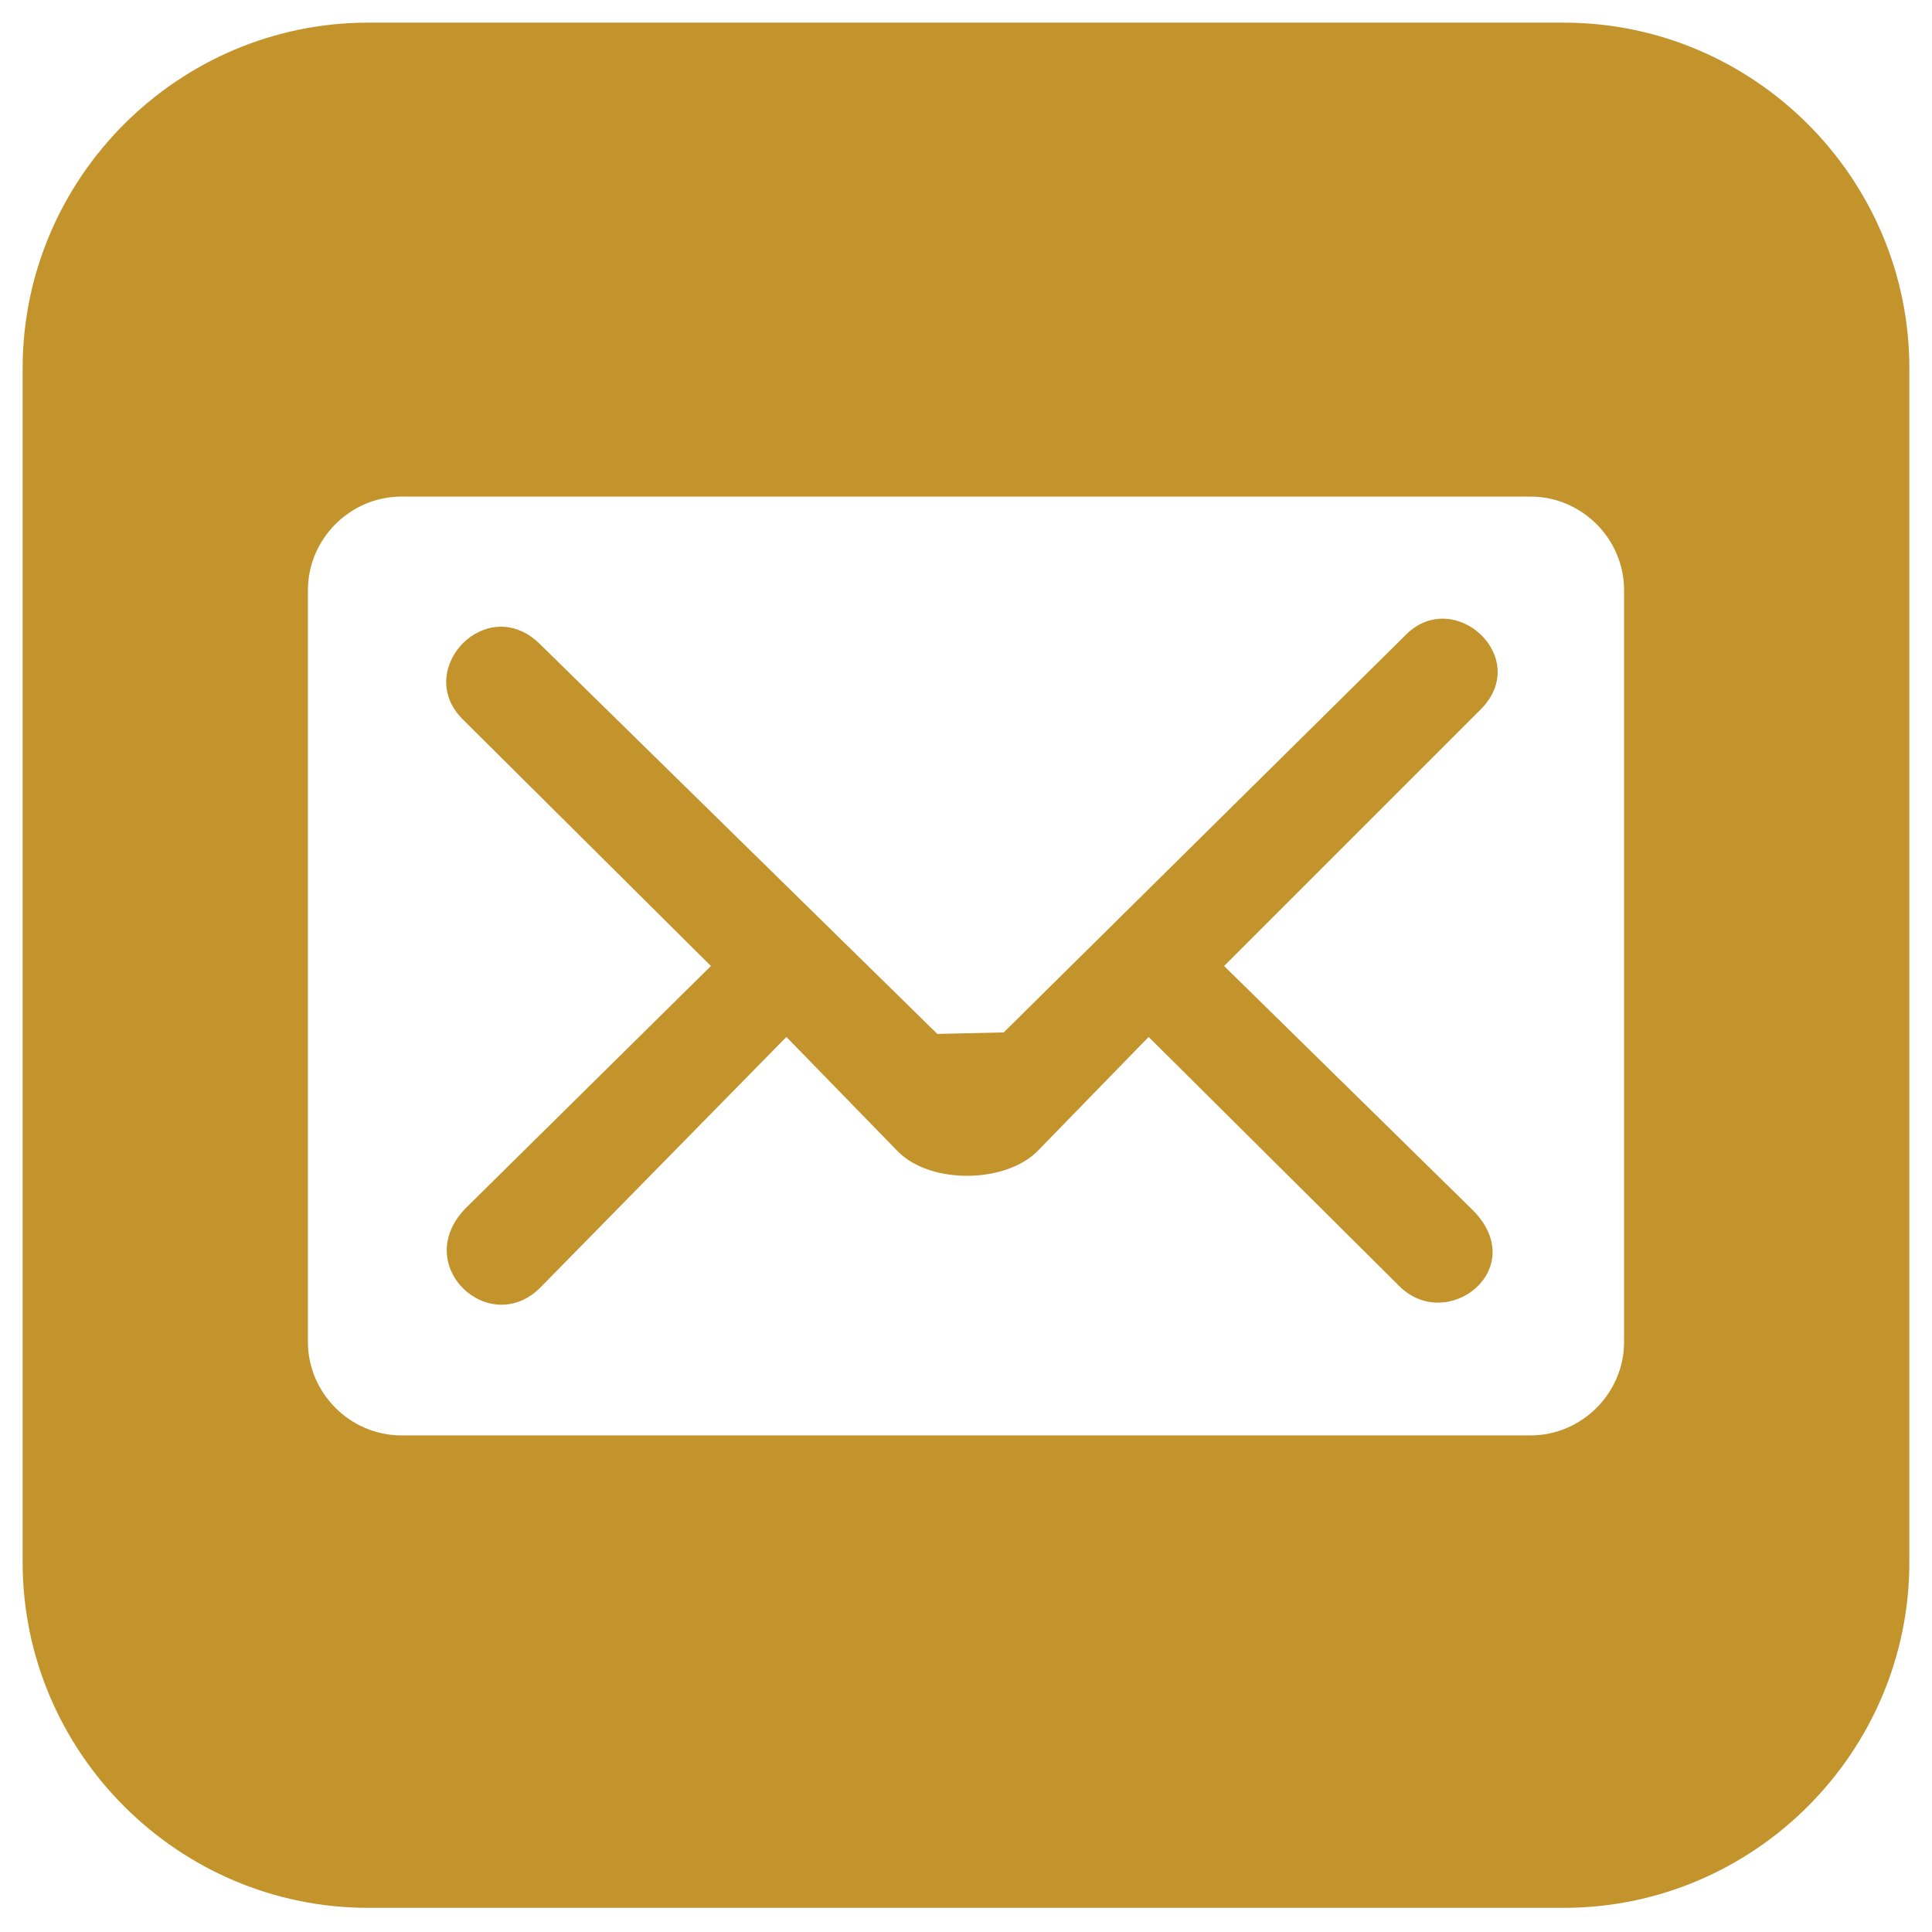
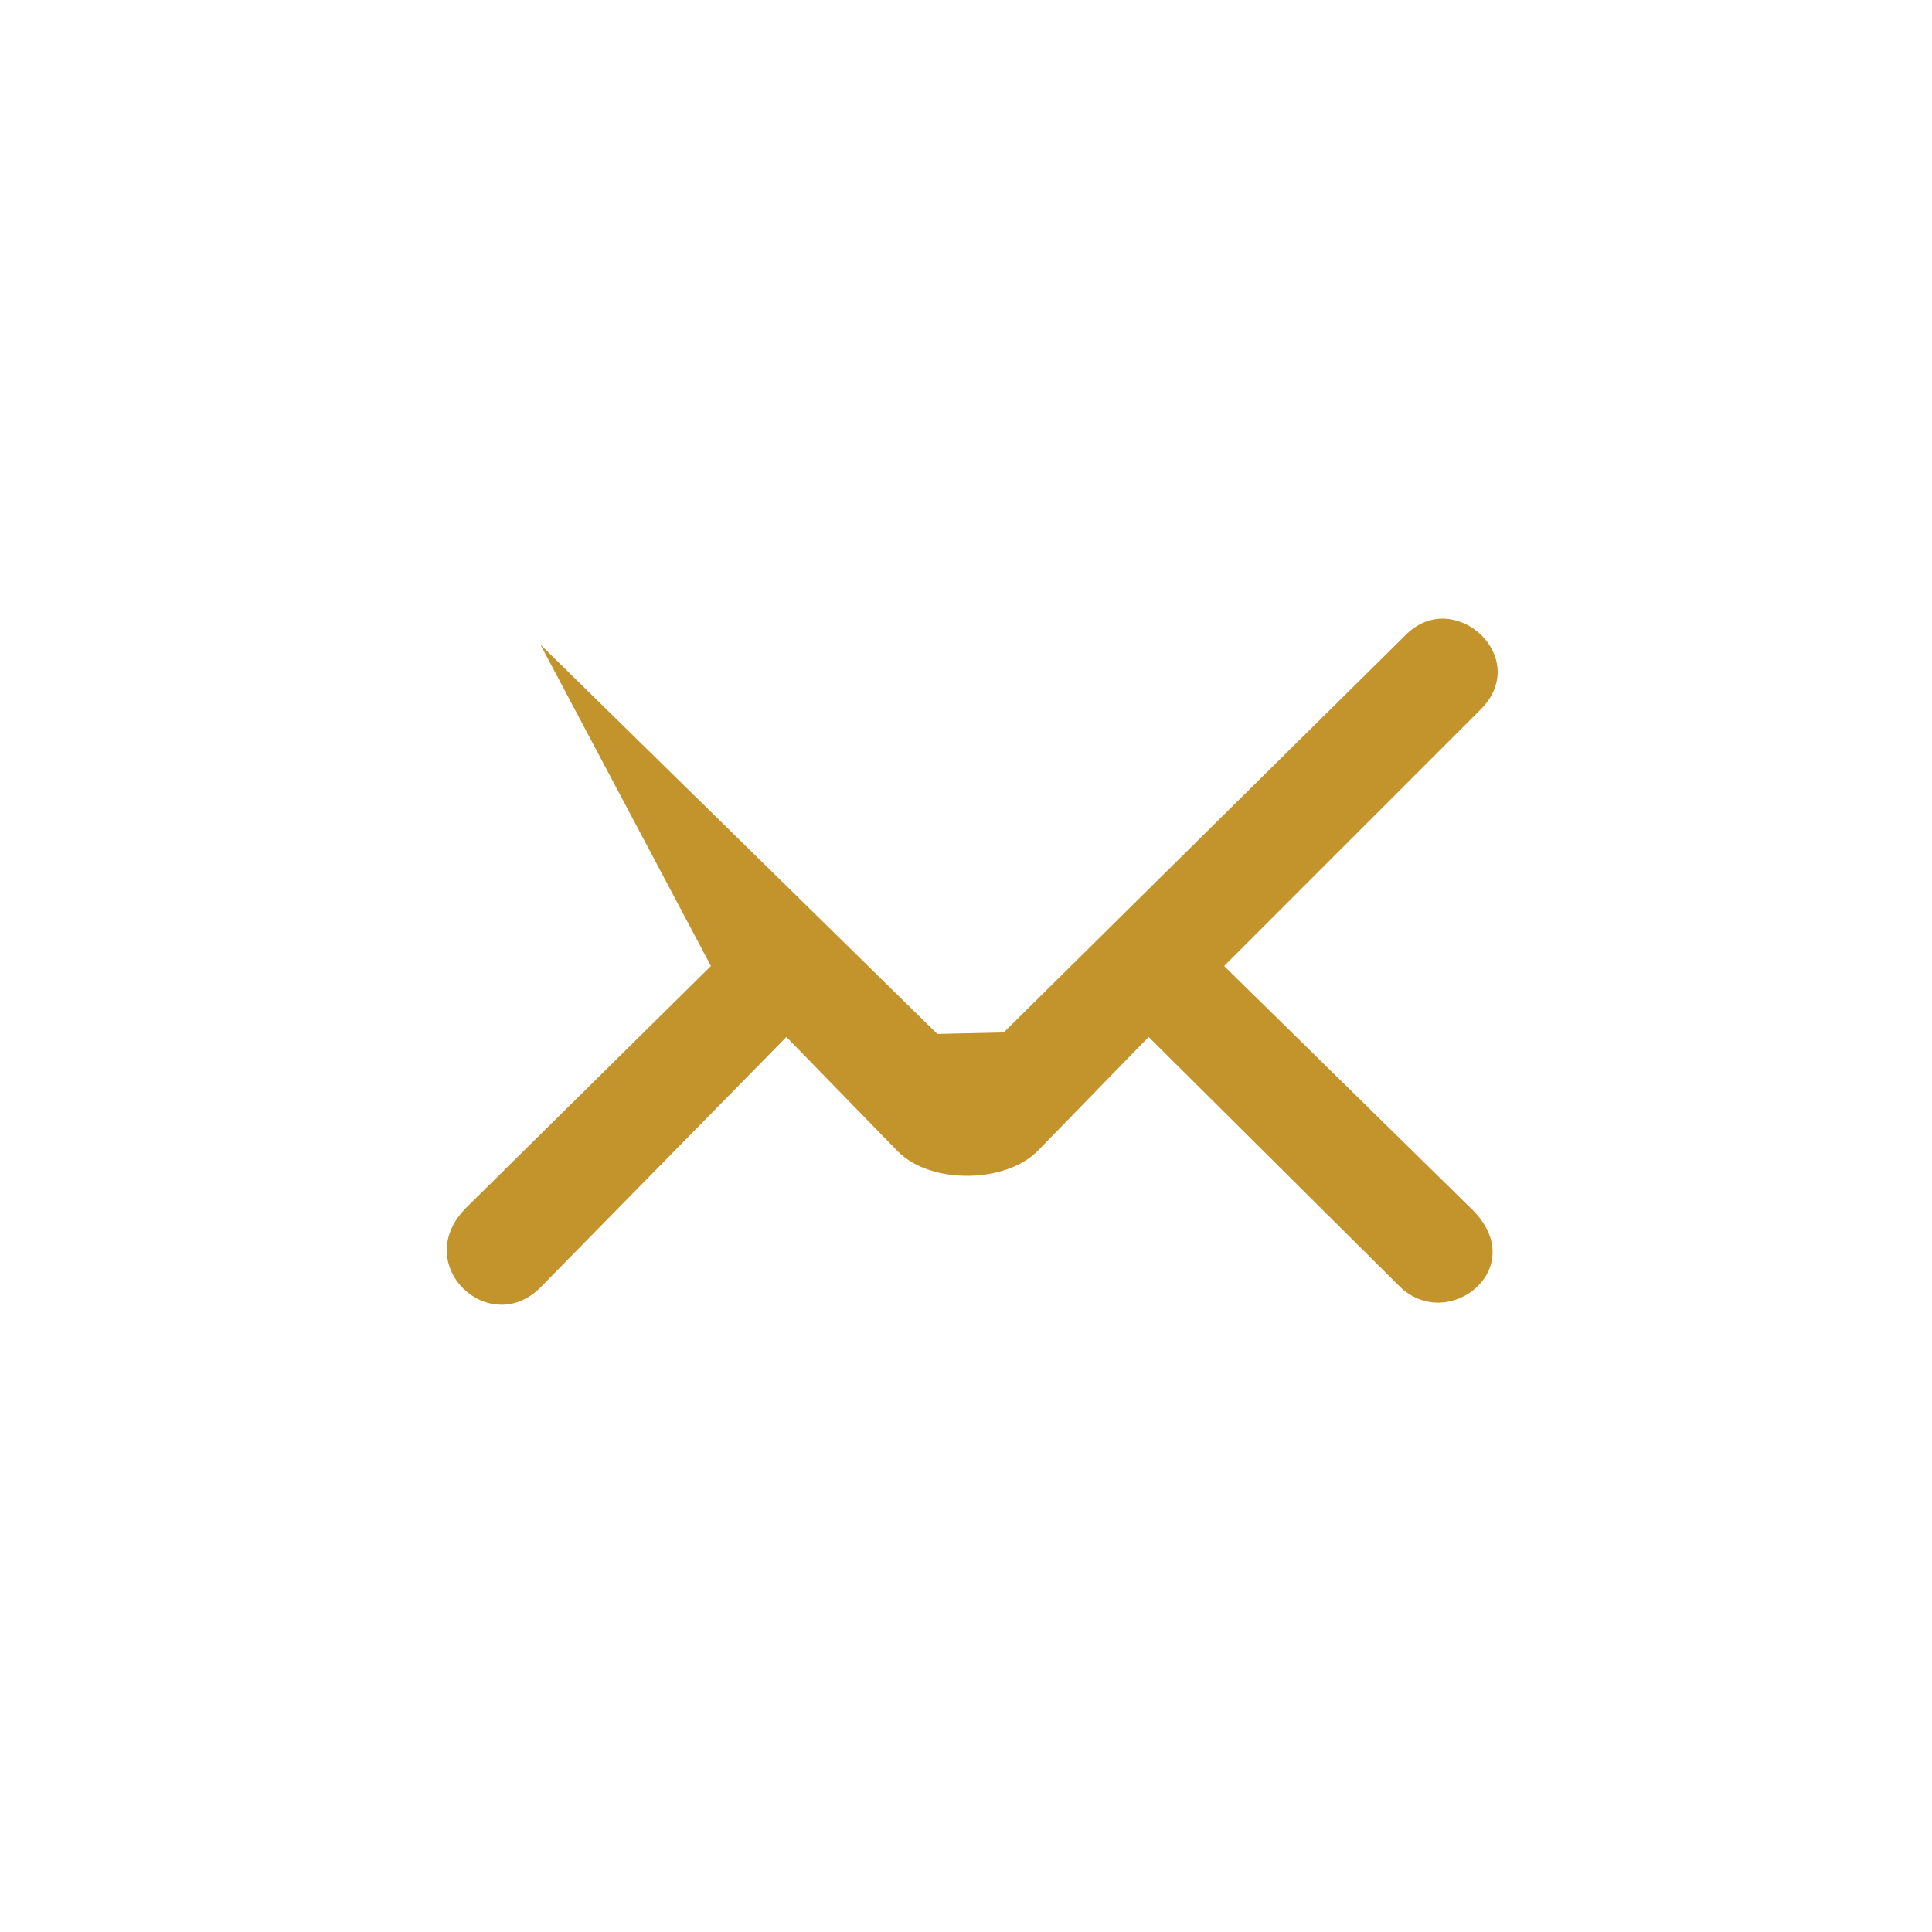
<svg xmlns="http://www.w3.org/2000/svg" version="1.1" id="Layer_1" x="0px" y="0px" viewBox="0 0 128 128" style="enable-background:new 0 0 128 128;" xml:space="preserve">
  <style type="text/css">
	.st0{fill:#C3932C;}
</style>
  <g>
-     <path class="st0" d="M93.2,42L66.5,68.4l-4.4,0.1L35.8,42.7c-3.5-3.5-8.4,1.6-5.2,4.9L47.1,64l-16.2,16c-3.8,3.8,1.6,8.8,5,5.2   l16.2-16.5l7.4,7.6c2.2,2.2,7.2,2.1,9.3-0.1l7.3-7.5l16.6,16.5c3.2,3.2,8.8-1.2,4.8-5.1L81.1,64l17-17   C101.5,43.6,96.4,38.9,93.2,42z" />
-     <path class="st0" d="M103.6,1.5H24.4C11.8,1.5,1.5,11.8,1.5,24.4v79.1c0,12.6,10.3,22.9,22.9,22.9h79.2c12.6,0,22.9-10.3,22.9-22.9   V24.4C126.5,11.8,116.2,1.5,103.6,1.5z M107.6,88.9c0,3.4-2.8,6.2-6.2,6.2H26.6c-3.4,0-6.2-2.8-6.2-6.2V39.1c0-3.4,2.8-6.2,6.2-6.2   h74.8c3.4,0,6.2,2.8,6.2,6.2V88.9z" />
+     <path class="st0" d="M93.2,42L66.5,68.4l-4.4,0.1L35.8,42.7L47.1,64l-16.2,16c-3.8,3.8,1.6,8.8,5,5.2   l16.2-16.5l7.4,7.6c2.2,2.2,7.2,2.1,9.3-0.1l7.3-7.5l16.6,16.5c3.2,3.2,8.8-1.2,4.8-5.1L81.1,64l17-17   C101.5,43.6,96.4,38.9,93.2,42z" />
  </g>
</svg>